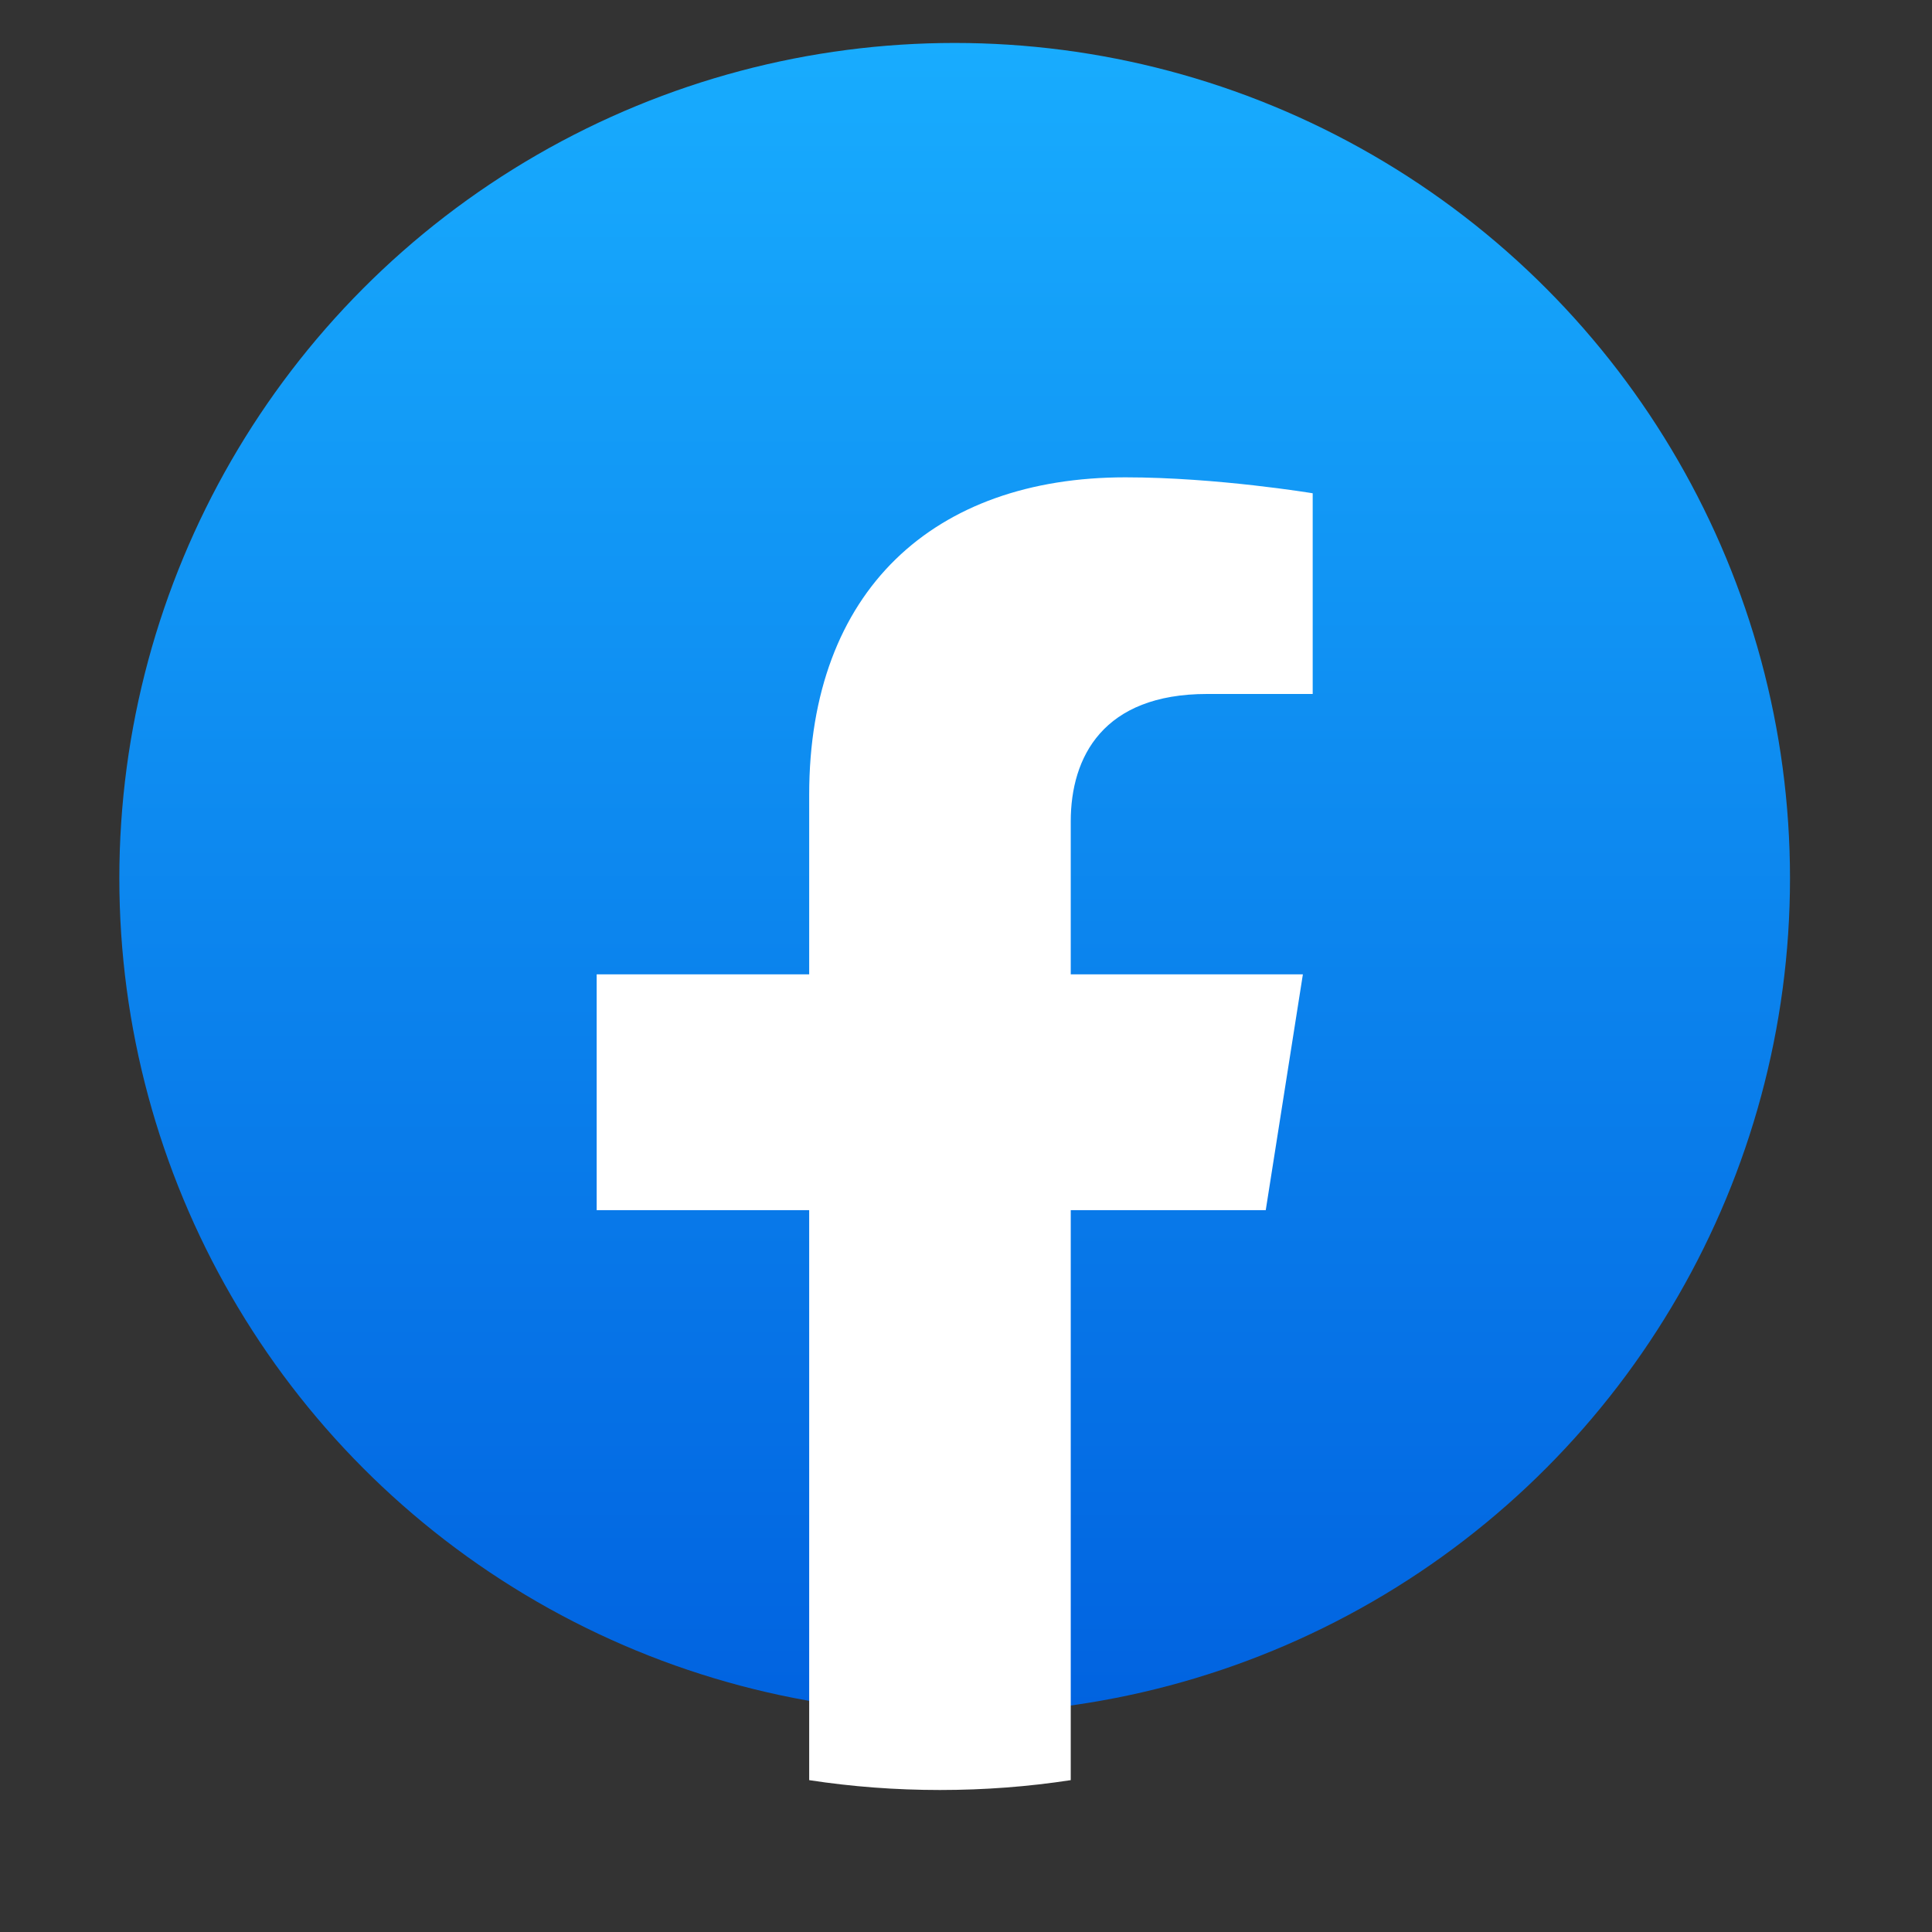
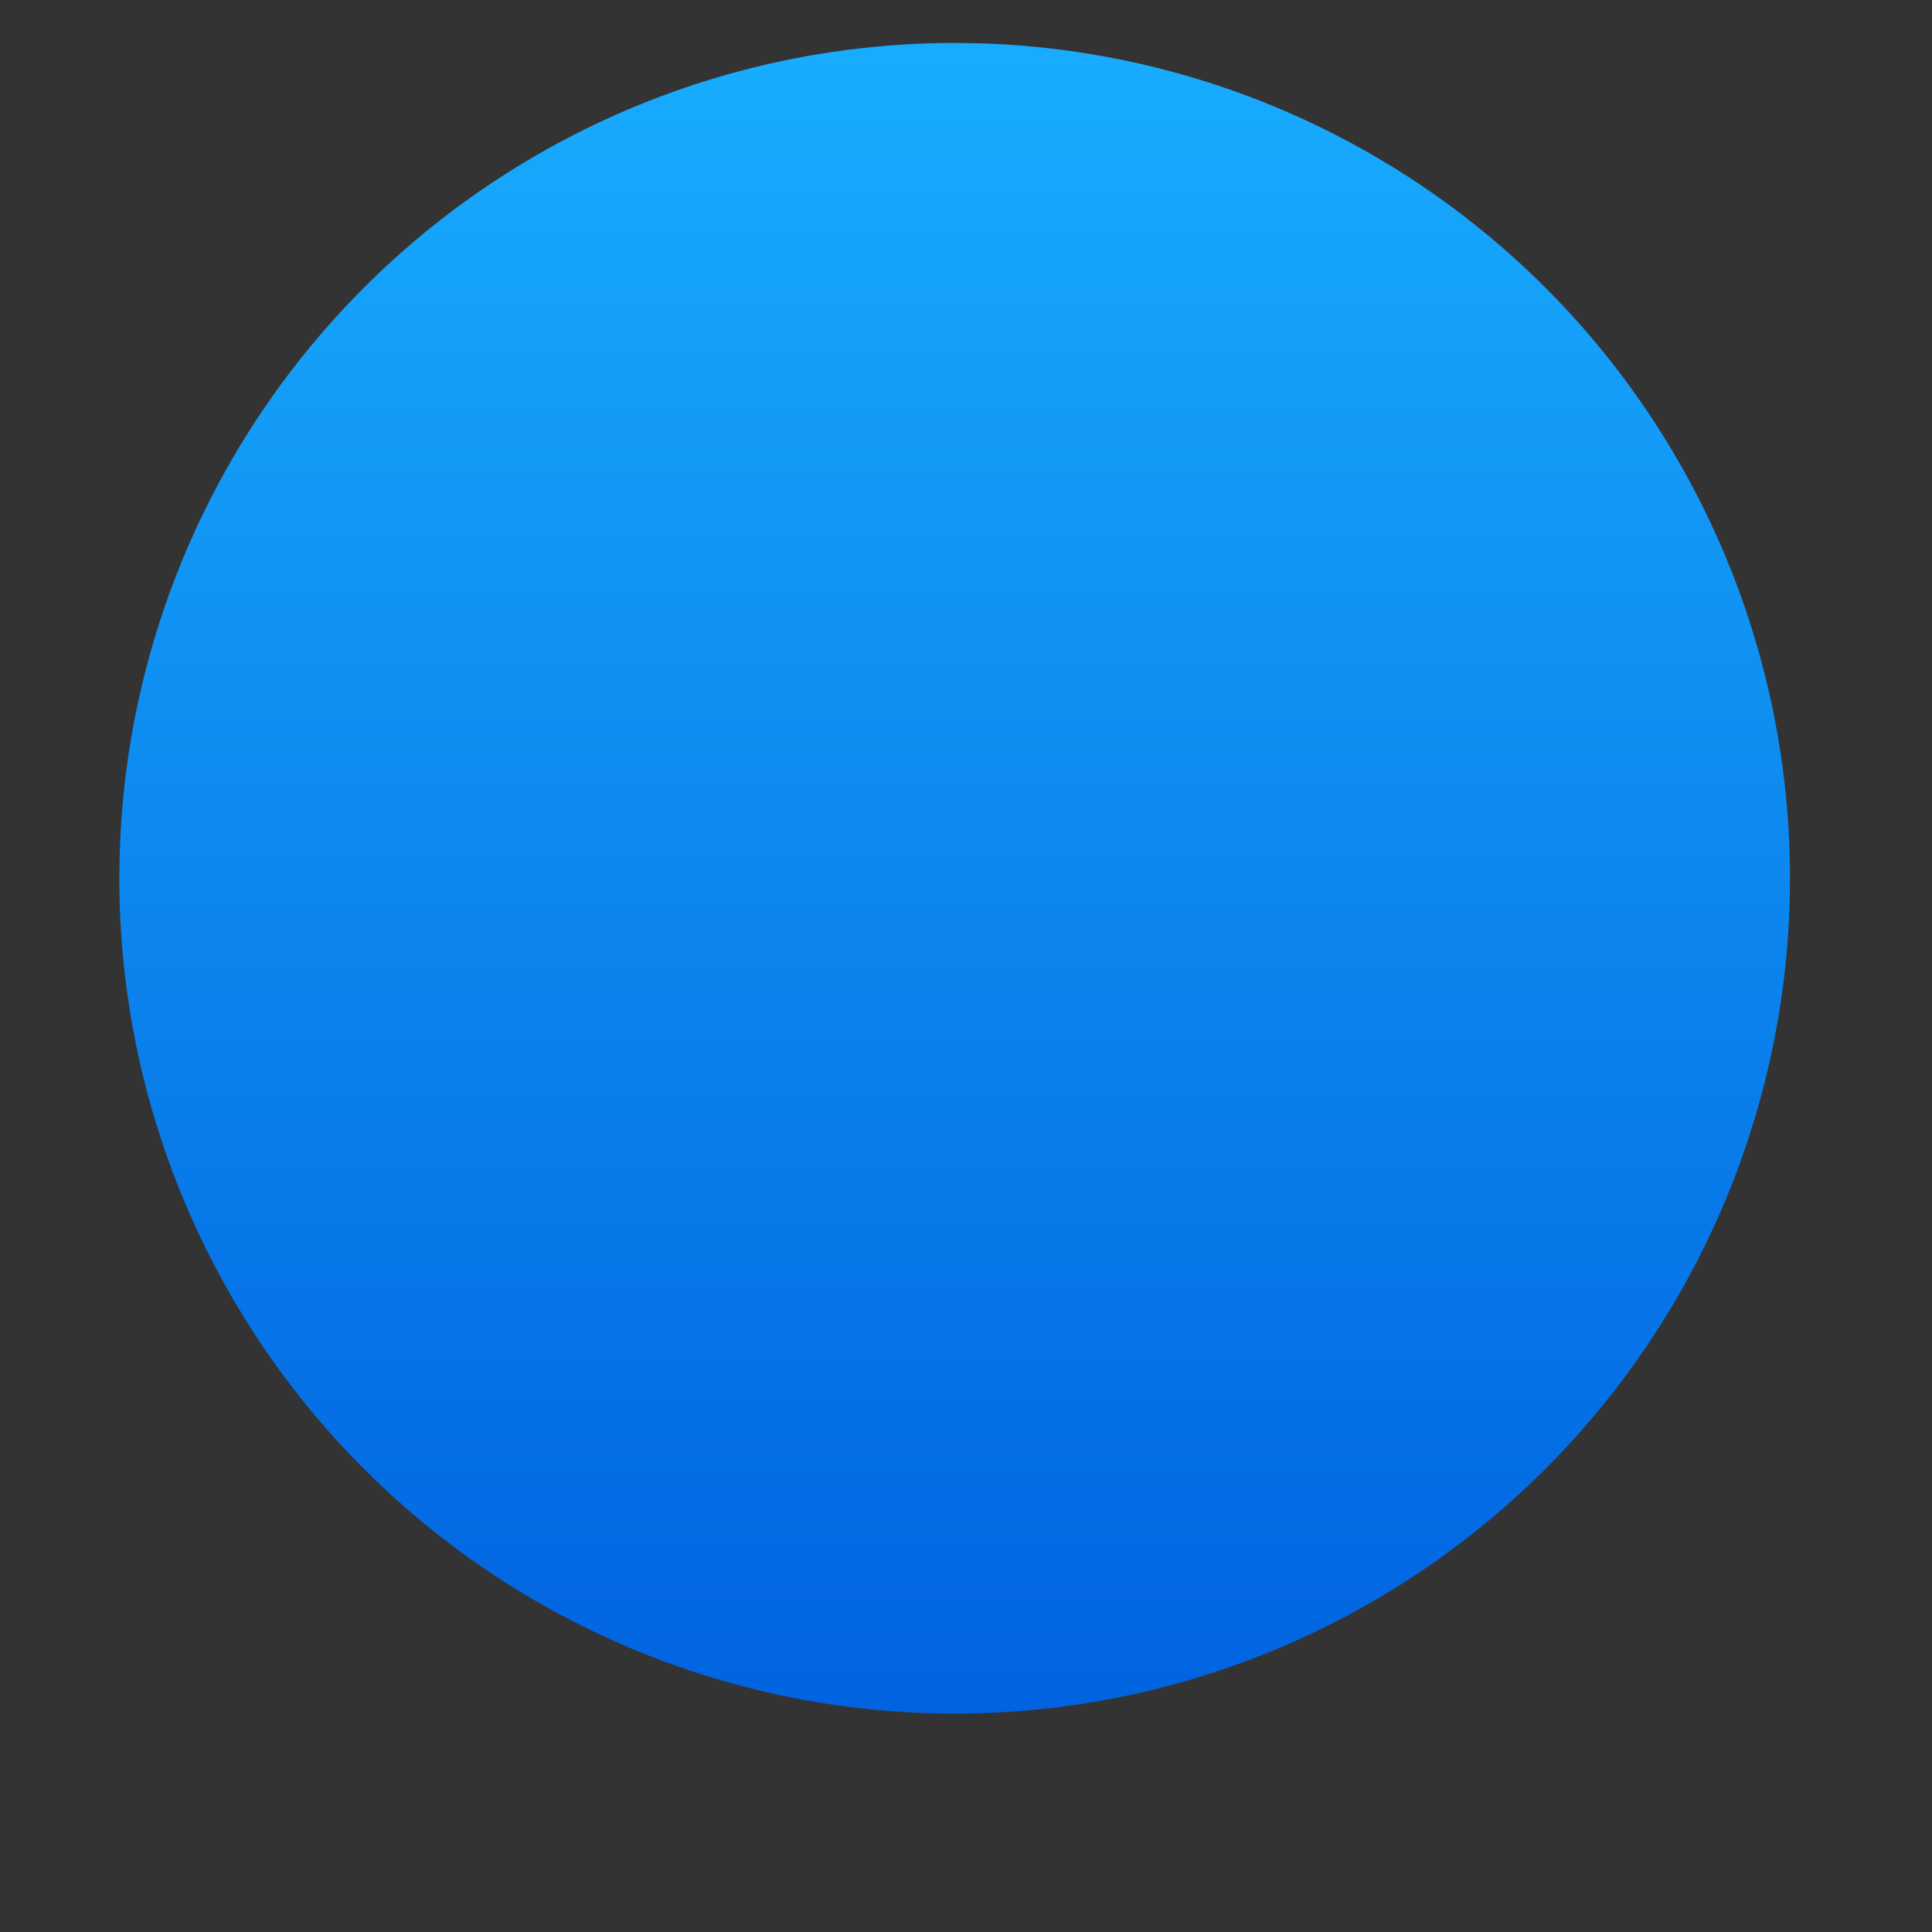
<svg xmlns="http://www.w3.org/2000/svg" width="60" height="60" viewBox="0 0 60 60" fill="none">
  <rect x="0" y="0" width="60" height="60" fill="#333333" stroke="none" />
  <ellipse cx="29.648" cy="27.276" rx="25.942" ry="25.942" fill="url(#paint0_linear_45_7749)" />
-   <path d="M39.309 37.582L40.462 30.26H33.253V25.51C33.253 23.507 34.258 21.552 37.487 21.552H40.767V15.319C40.767 15.319 37.791 14.824 34.949 14.824C29.009 14.824 25.13 18.332 25.13 24.679V30.26H18.53V37.582H25.13V55.284C26.455 55.487 27.811 55.59 29.192 55.59C30.572 55.59 31.928 55.487 33.253 55.284V37.582H39.309Z" fill="white" />
  <defs>
    <linearGradient id="paint0_linear_45_7749" x1="29.648" y1="1.334" x2="29.648" y2="53.065" gradientUnits="userSpaceOnUse">
      <stop stop-color="#18ACFE" />
      <stop offset="1" stop-color="#0163E0" />
    </linearGradient>
  </defs>
</svg>